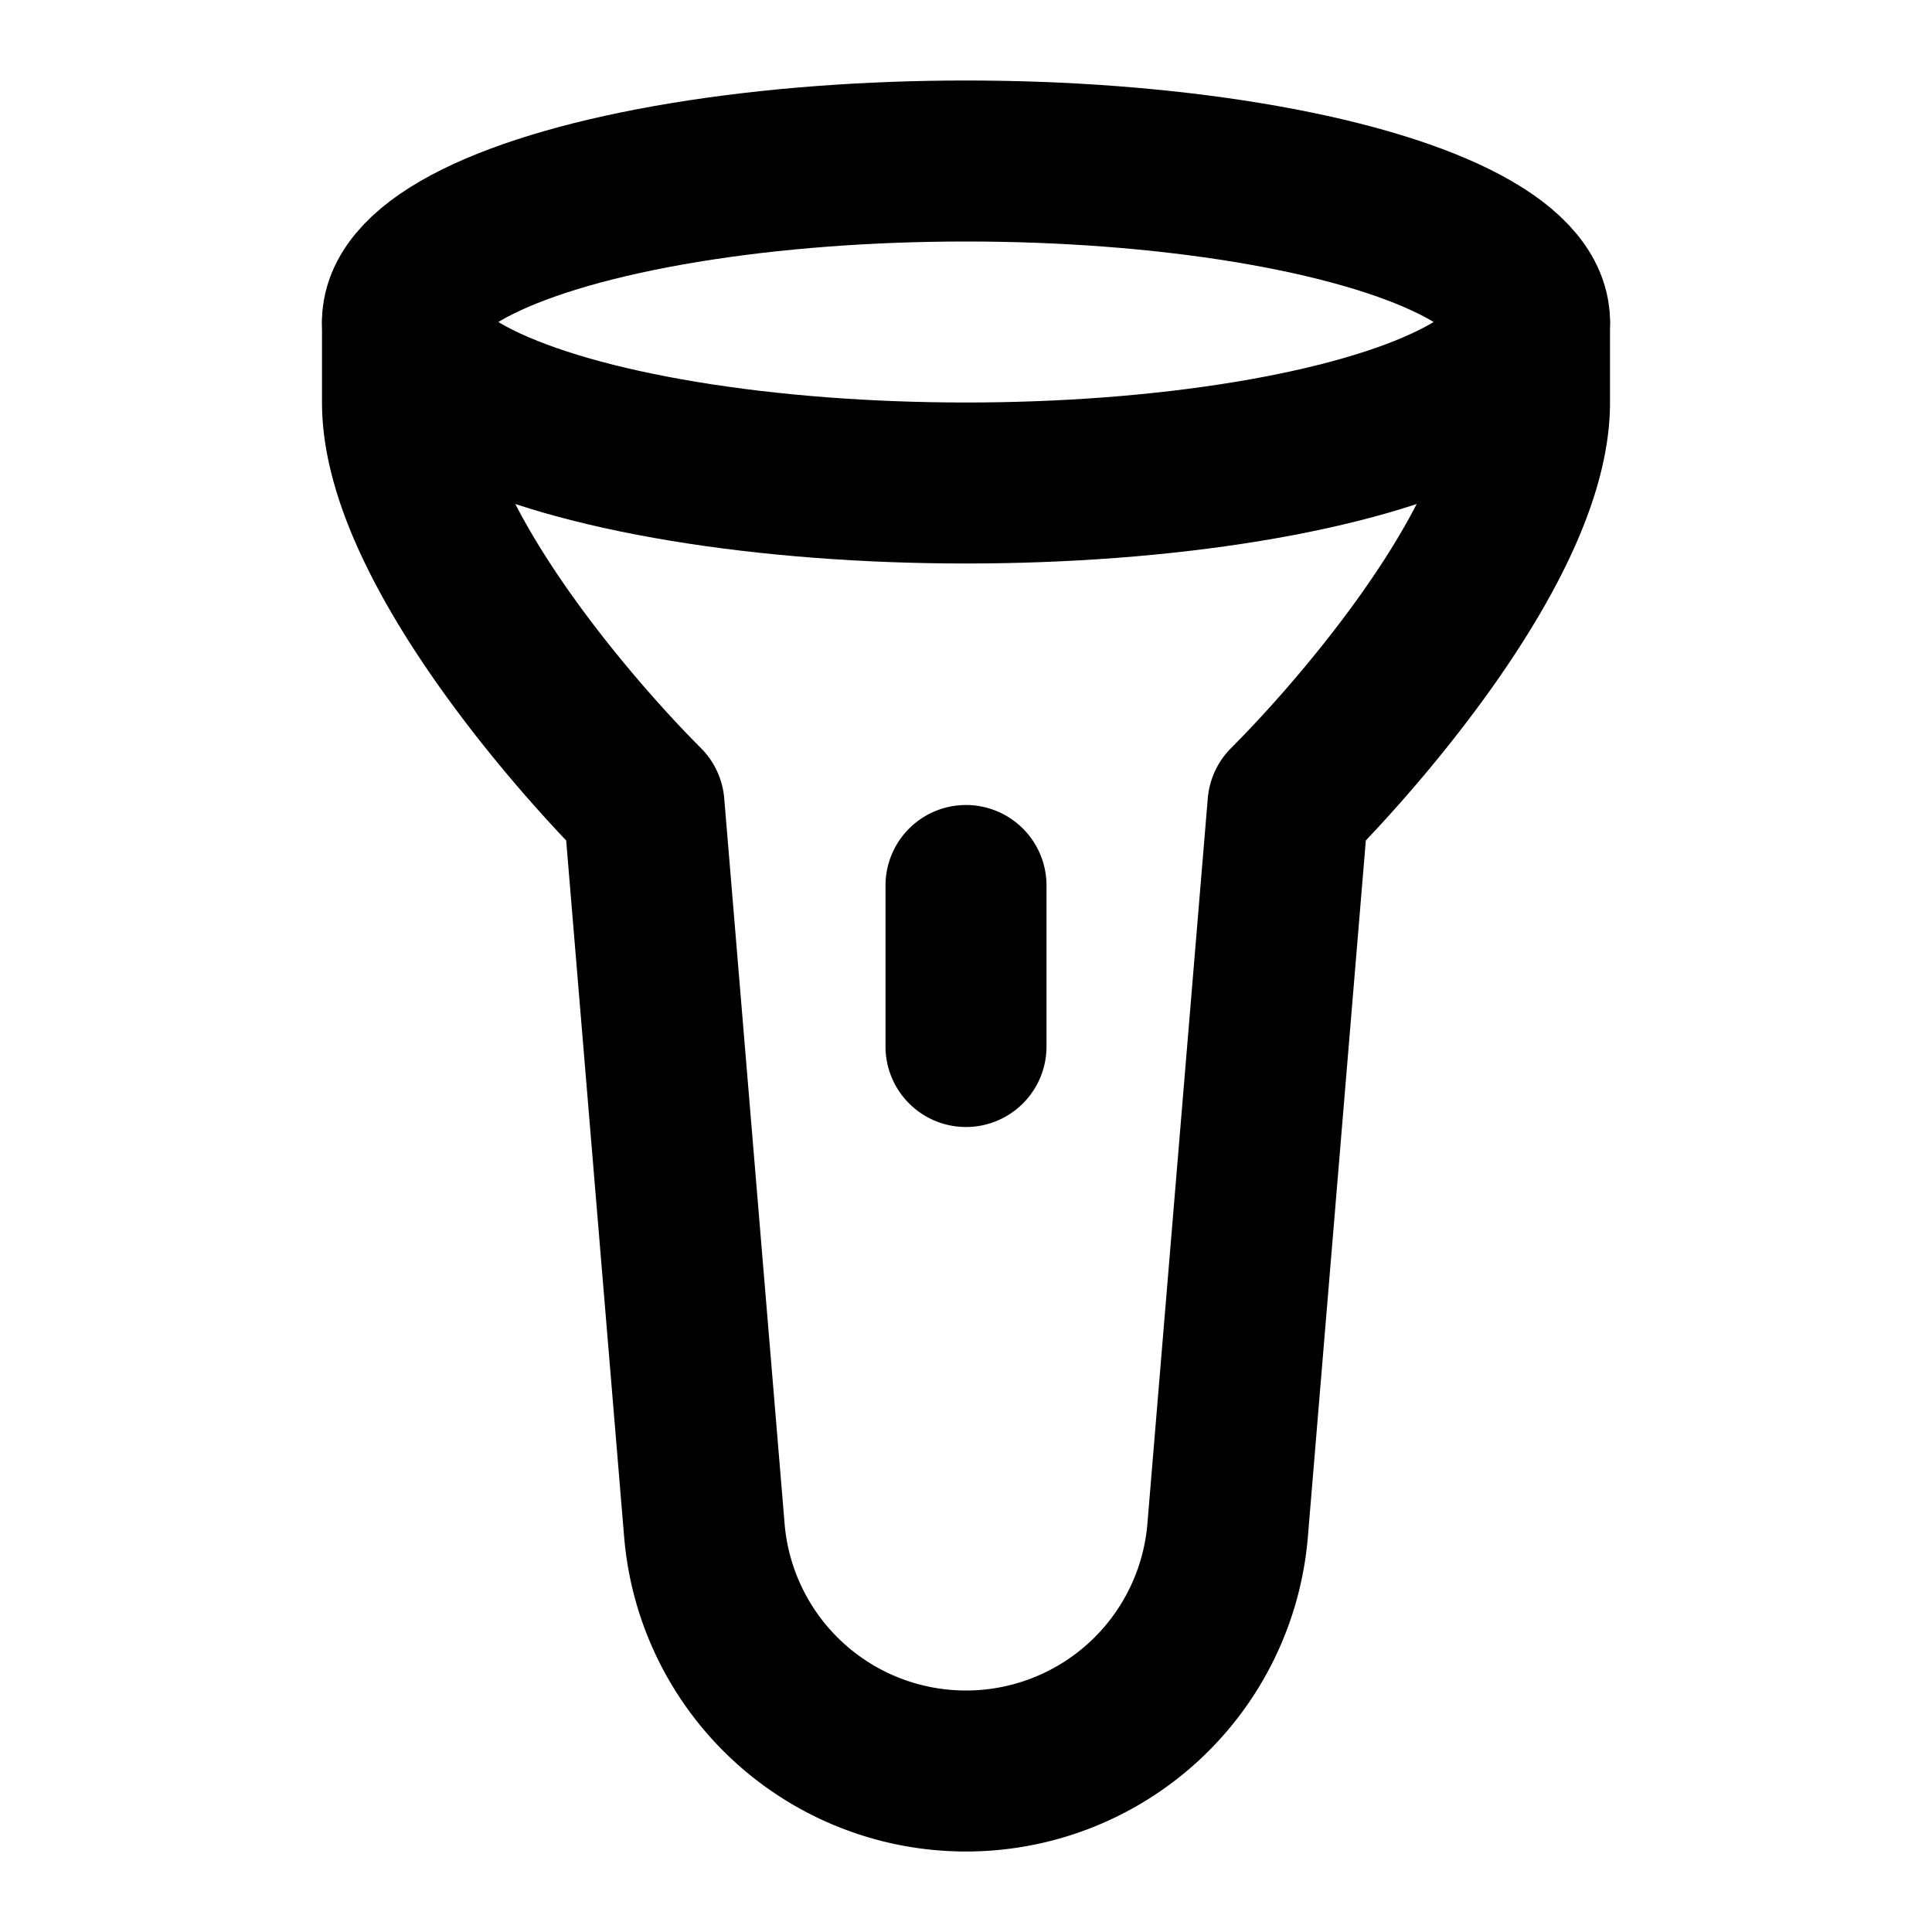
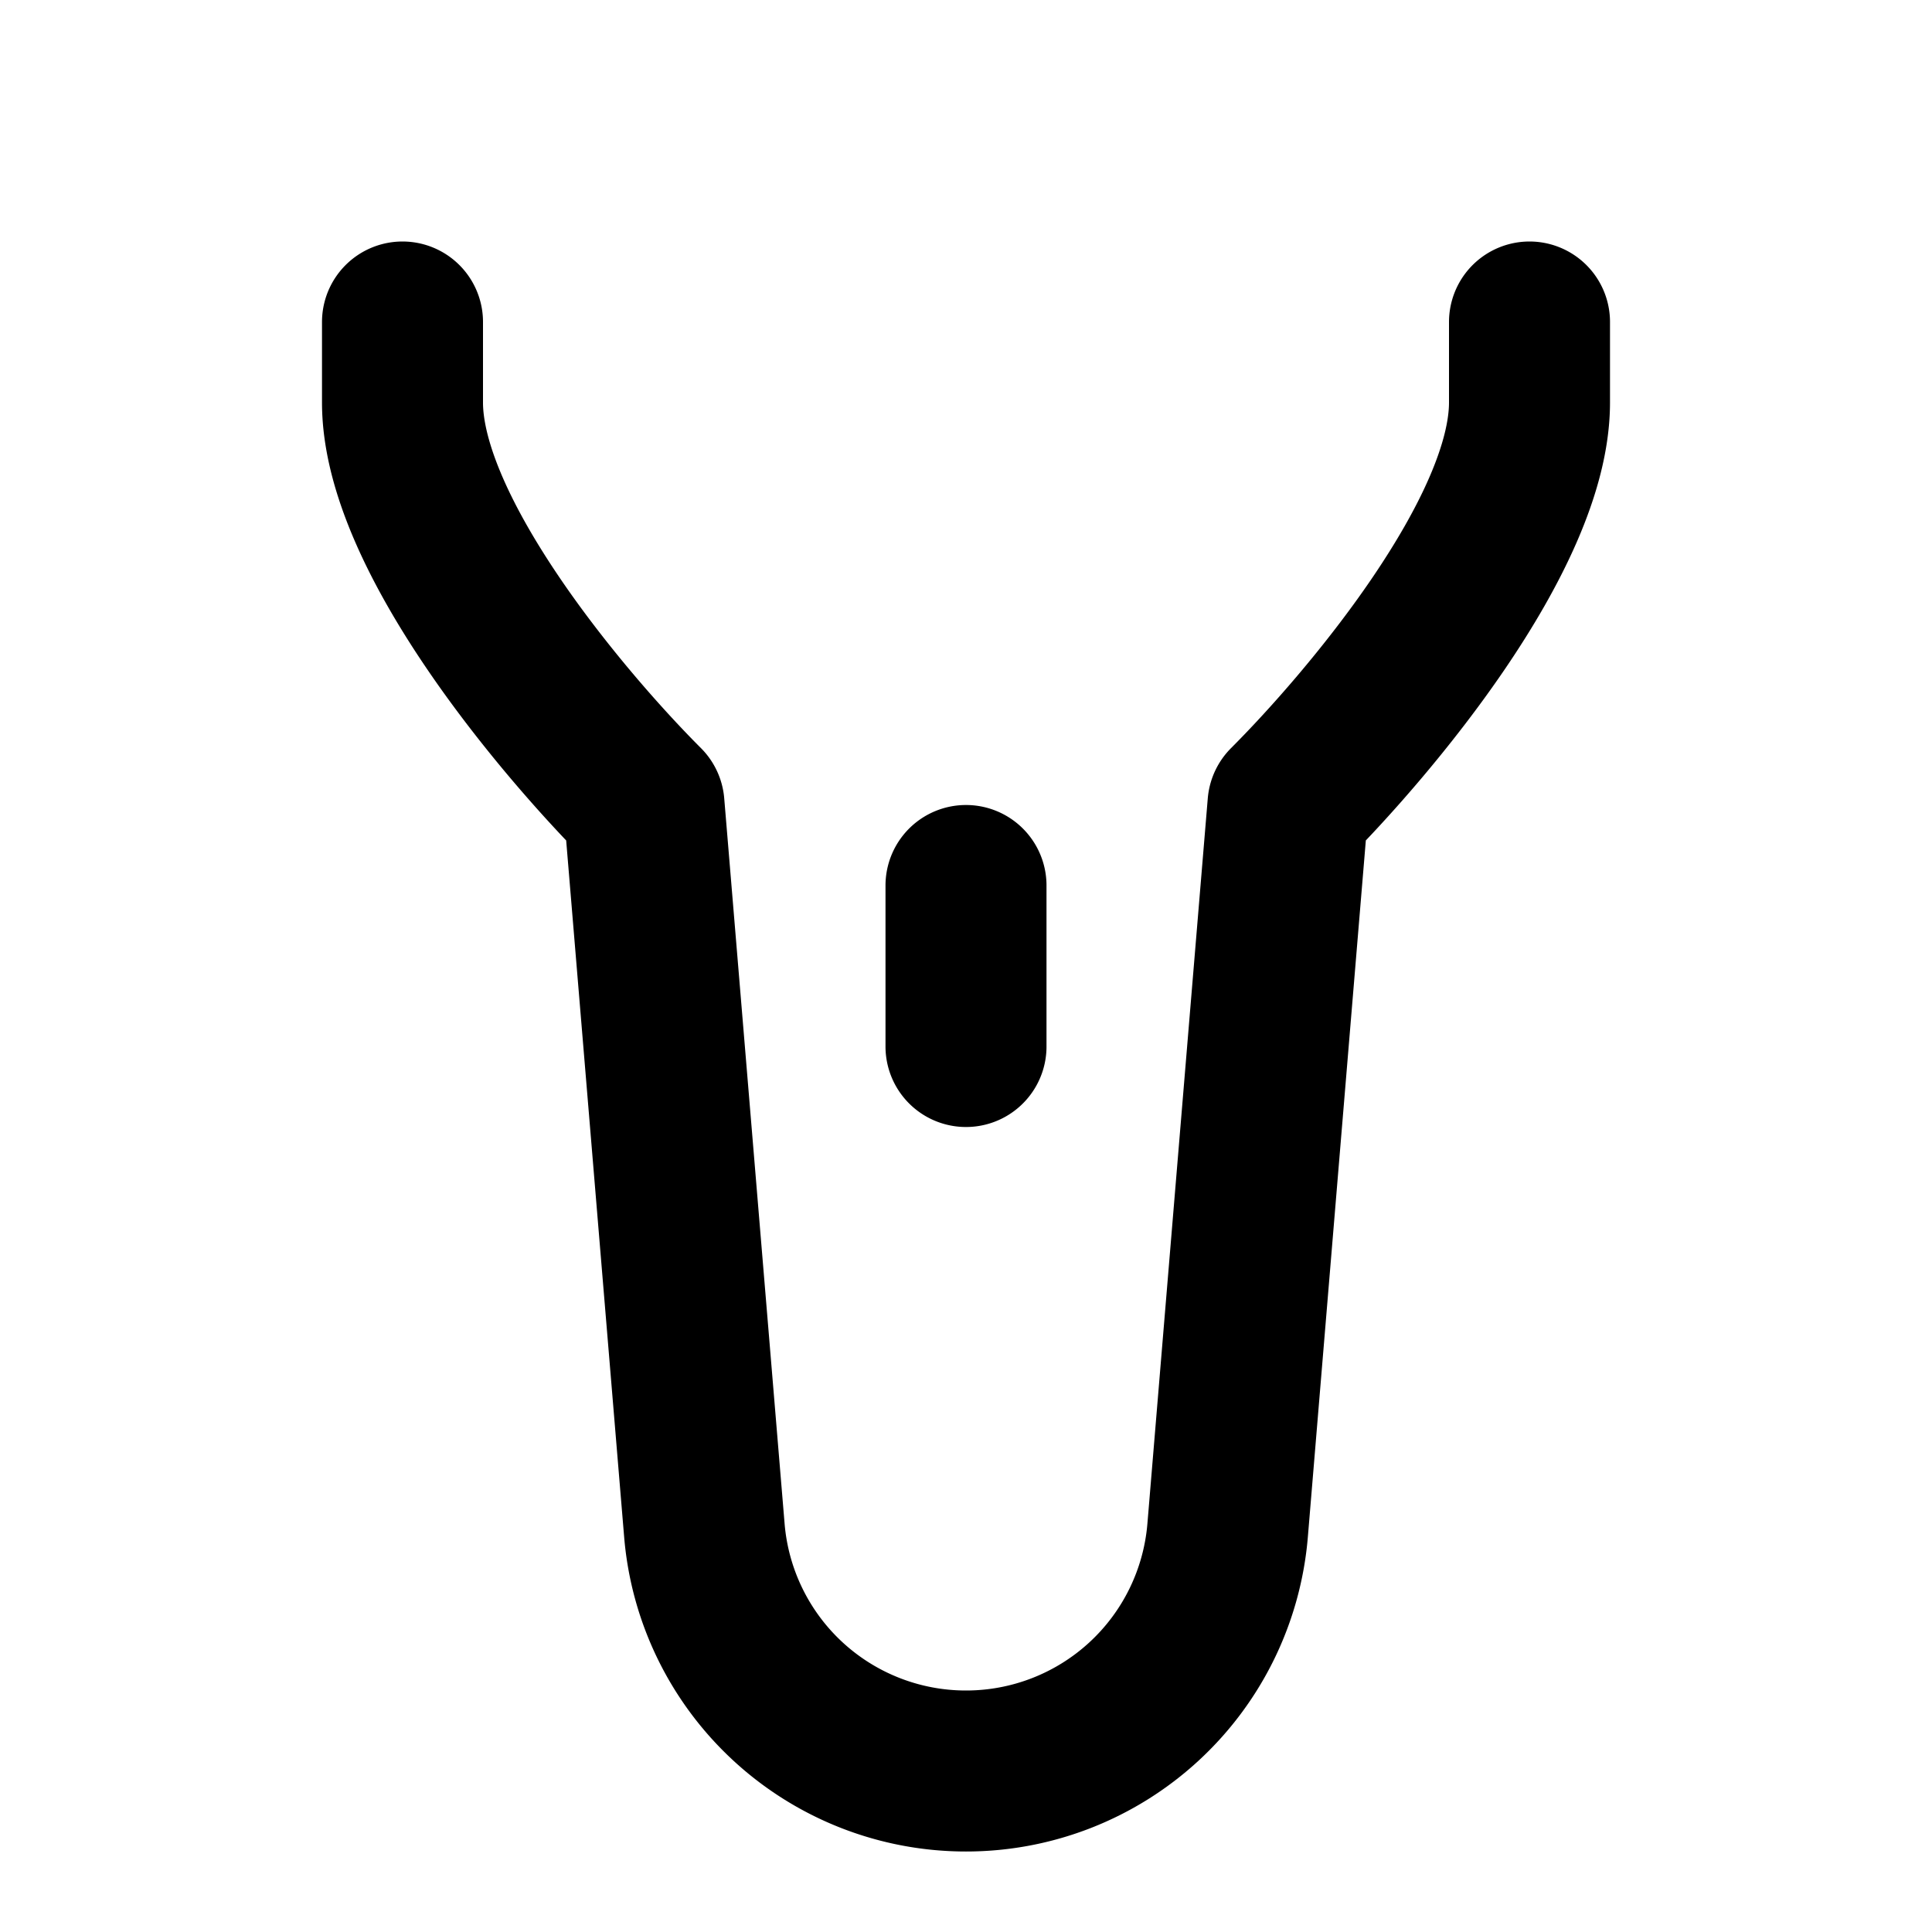
<svg xmlns="http://www.w3.org/2000/svg" width="800" height="800" viewBox="0 0 24 24">
  <g fill="none" stroke="currentColor" stroke-linecap="round" stroke-linejoin="round" stroke-width="2">
    <path d="M5 4v1c0 1.636 2 4 3 5l.75 9.01A3.26 3.26 0 0 0 12 22v0a3.26 3.26 0 0 0 3.25-2.99L16 10c1-1 3-3.364 3-5V4m-7 7v2" />
-     <ellipse cx="12" cy="4" rx="7" ry="2" />
  </g>
</svg>